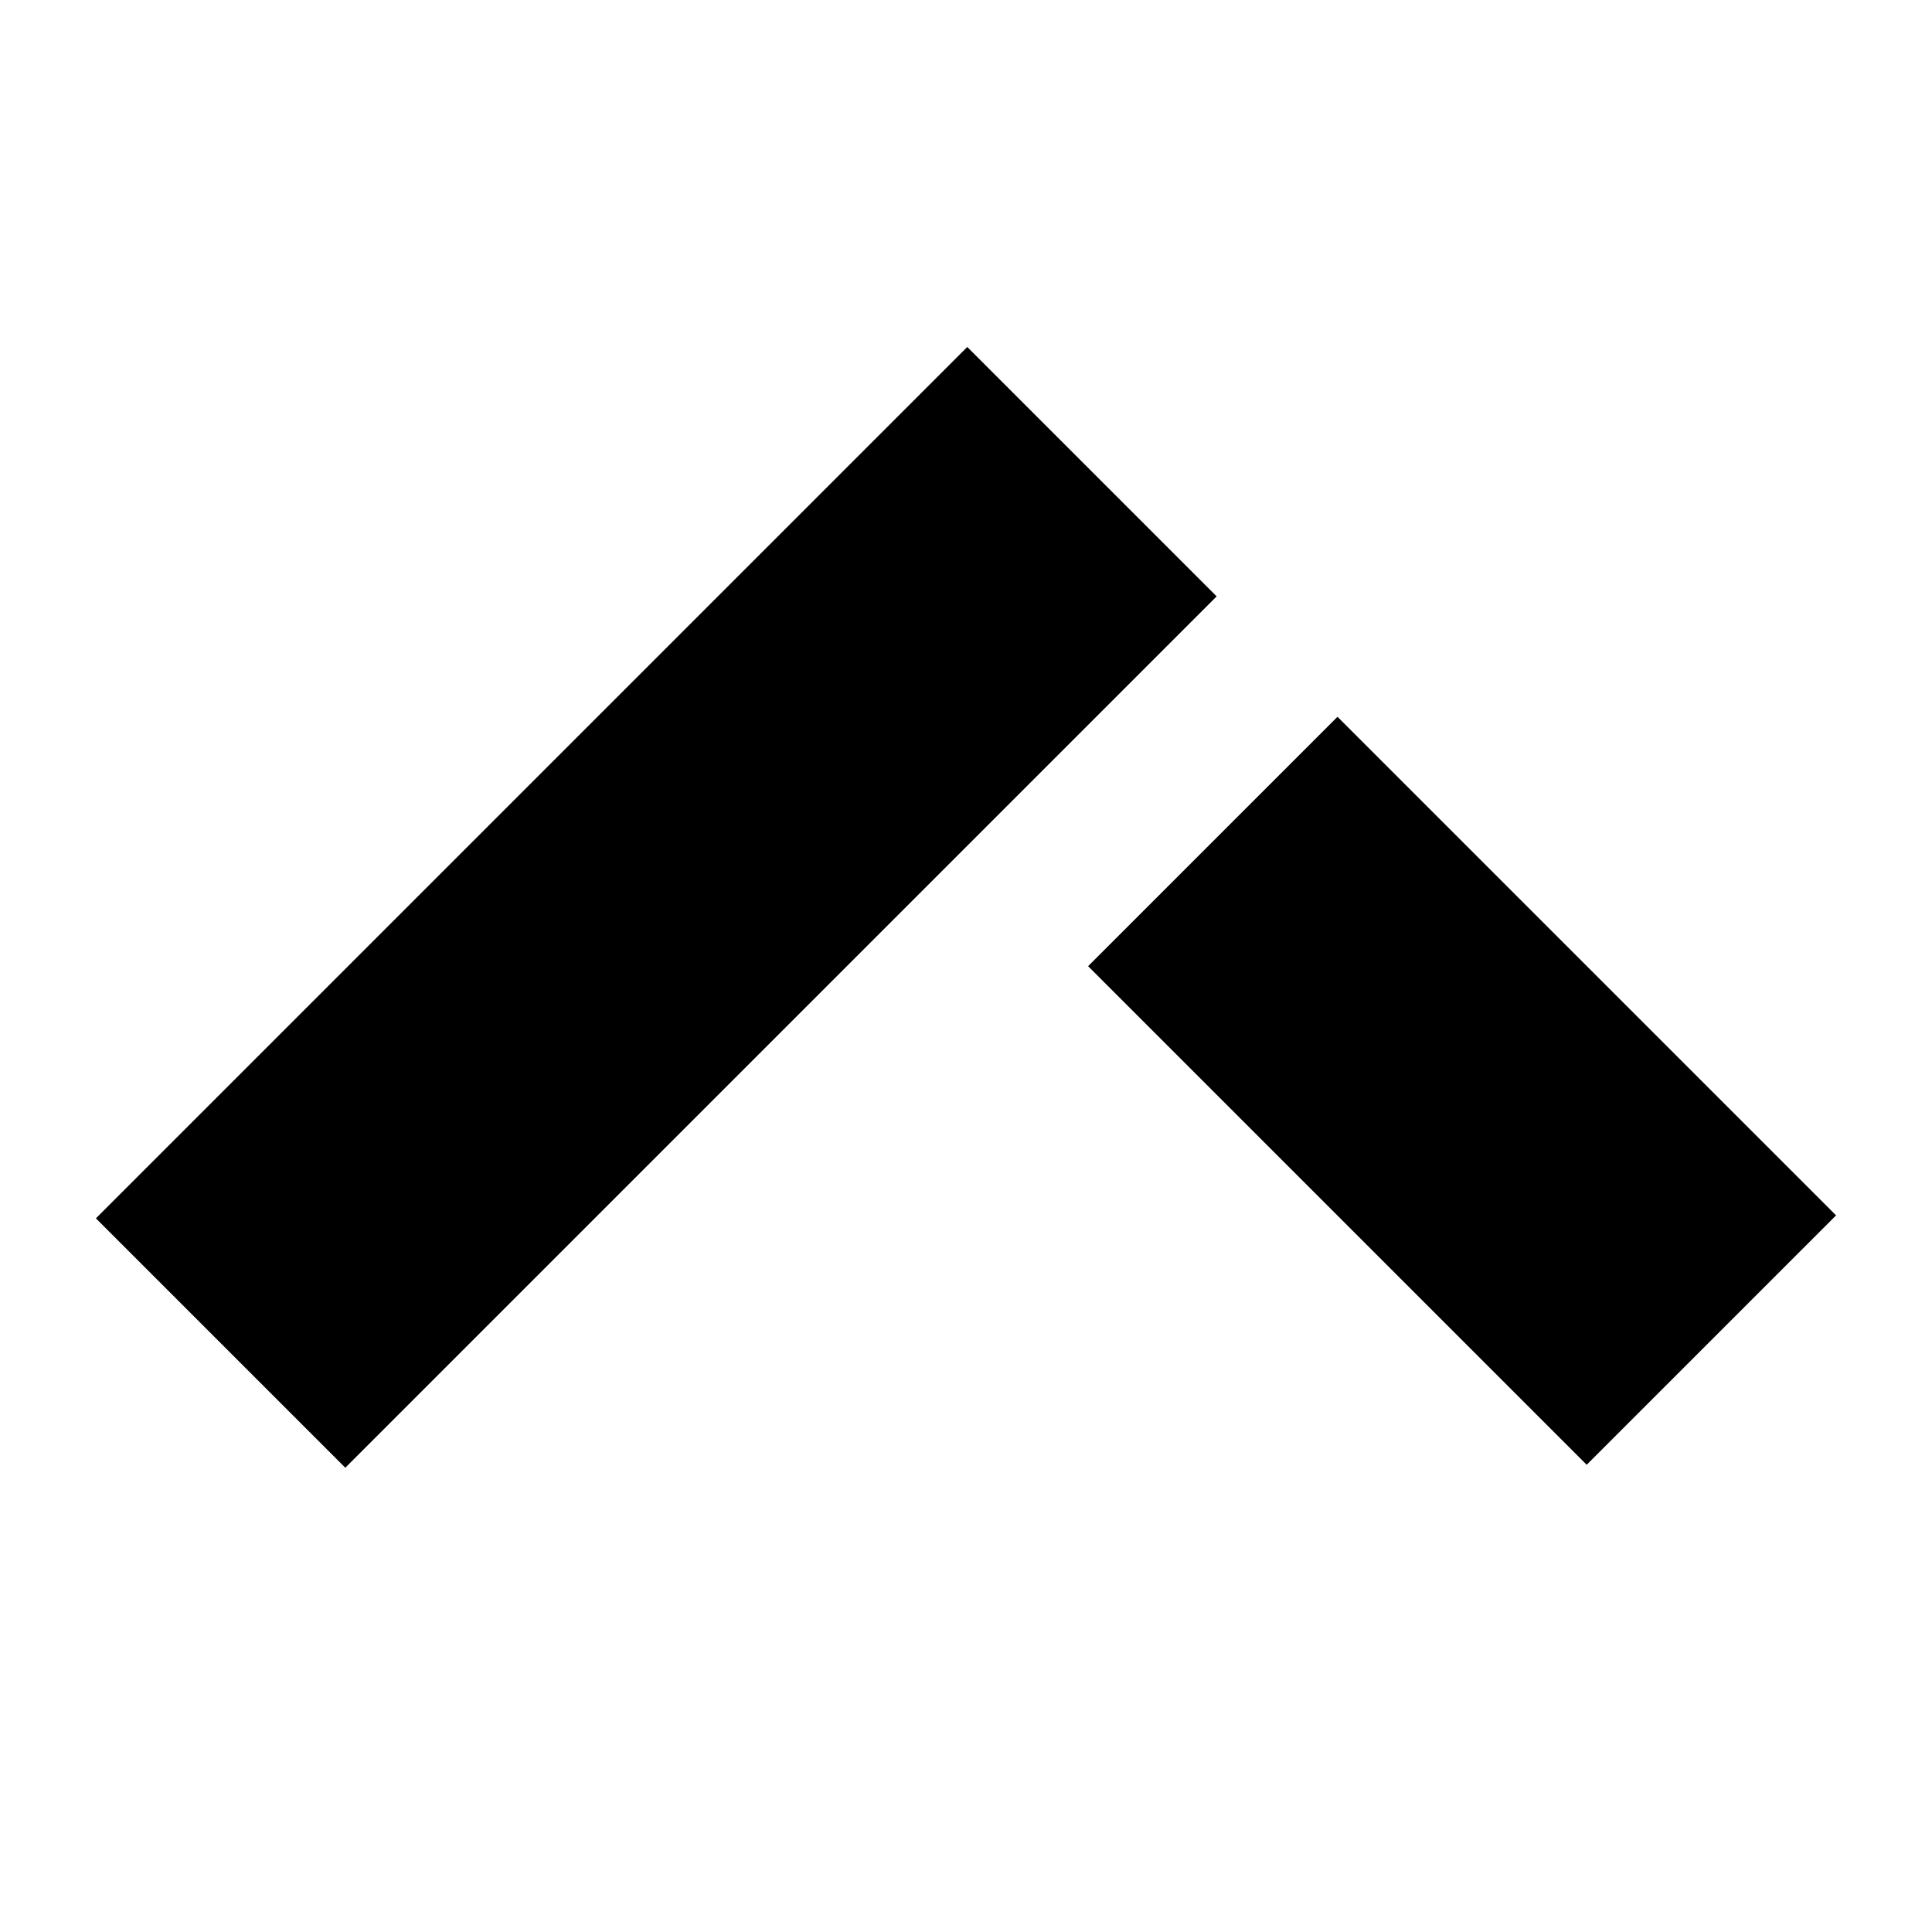
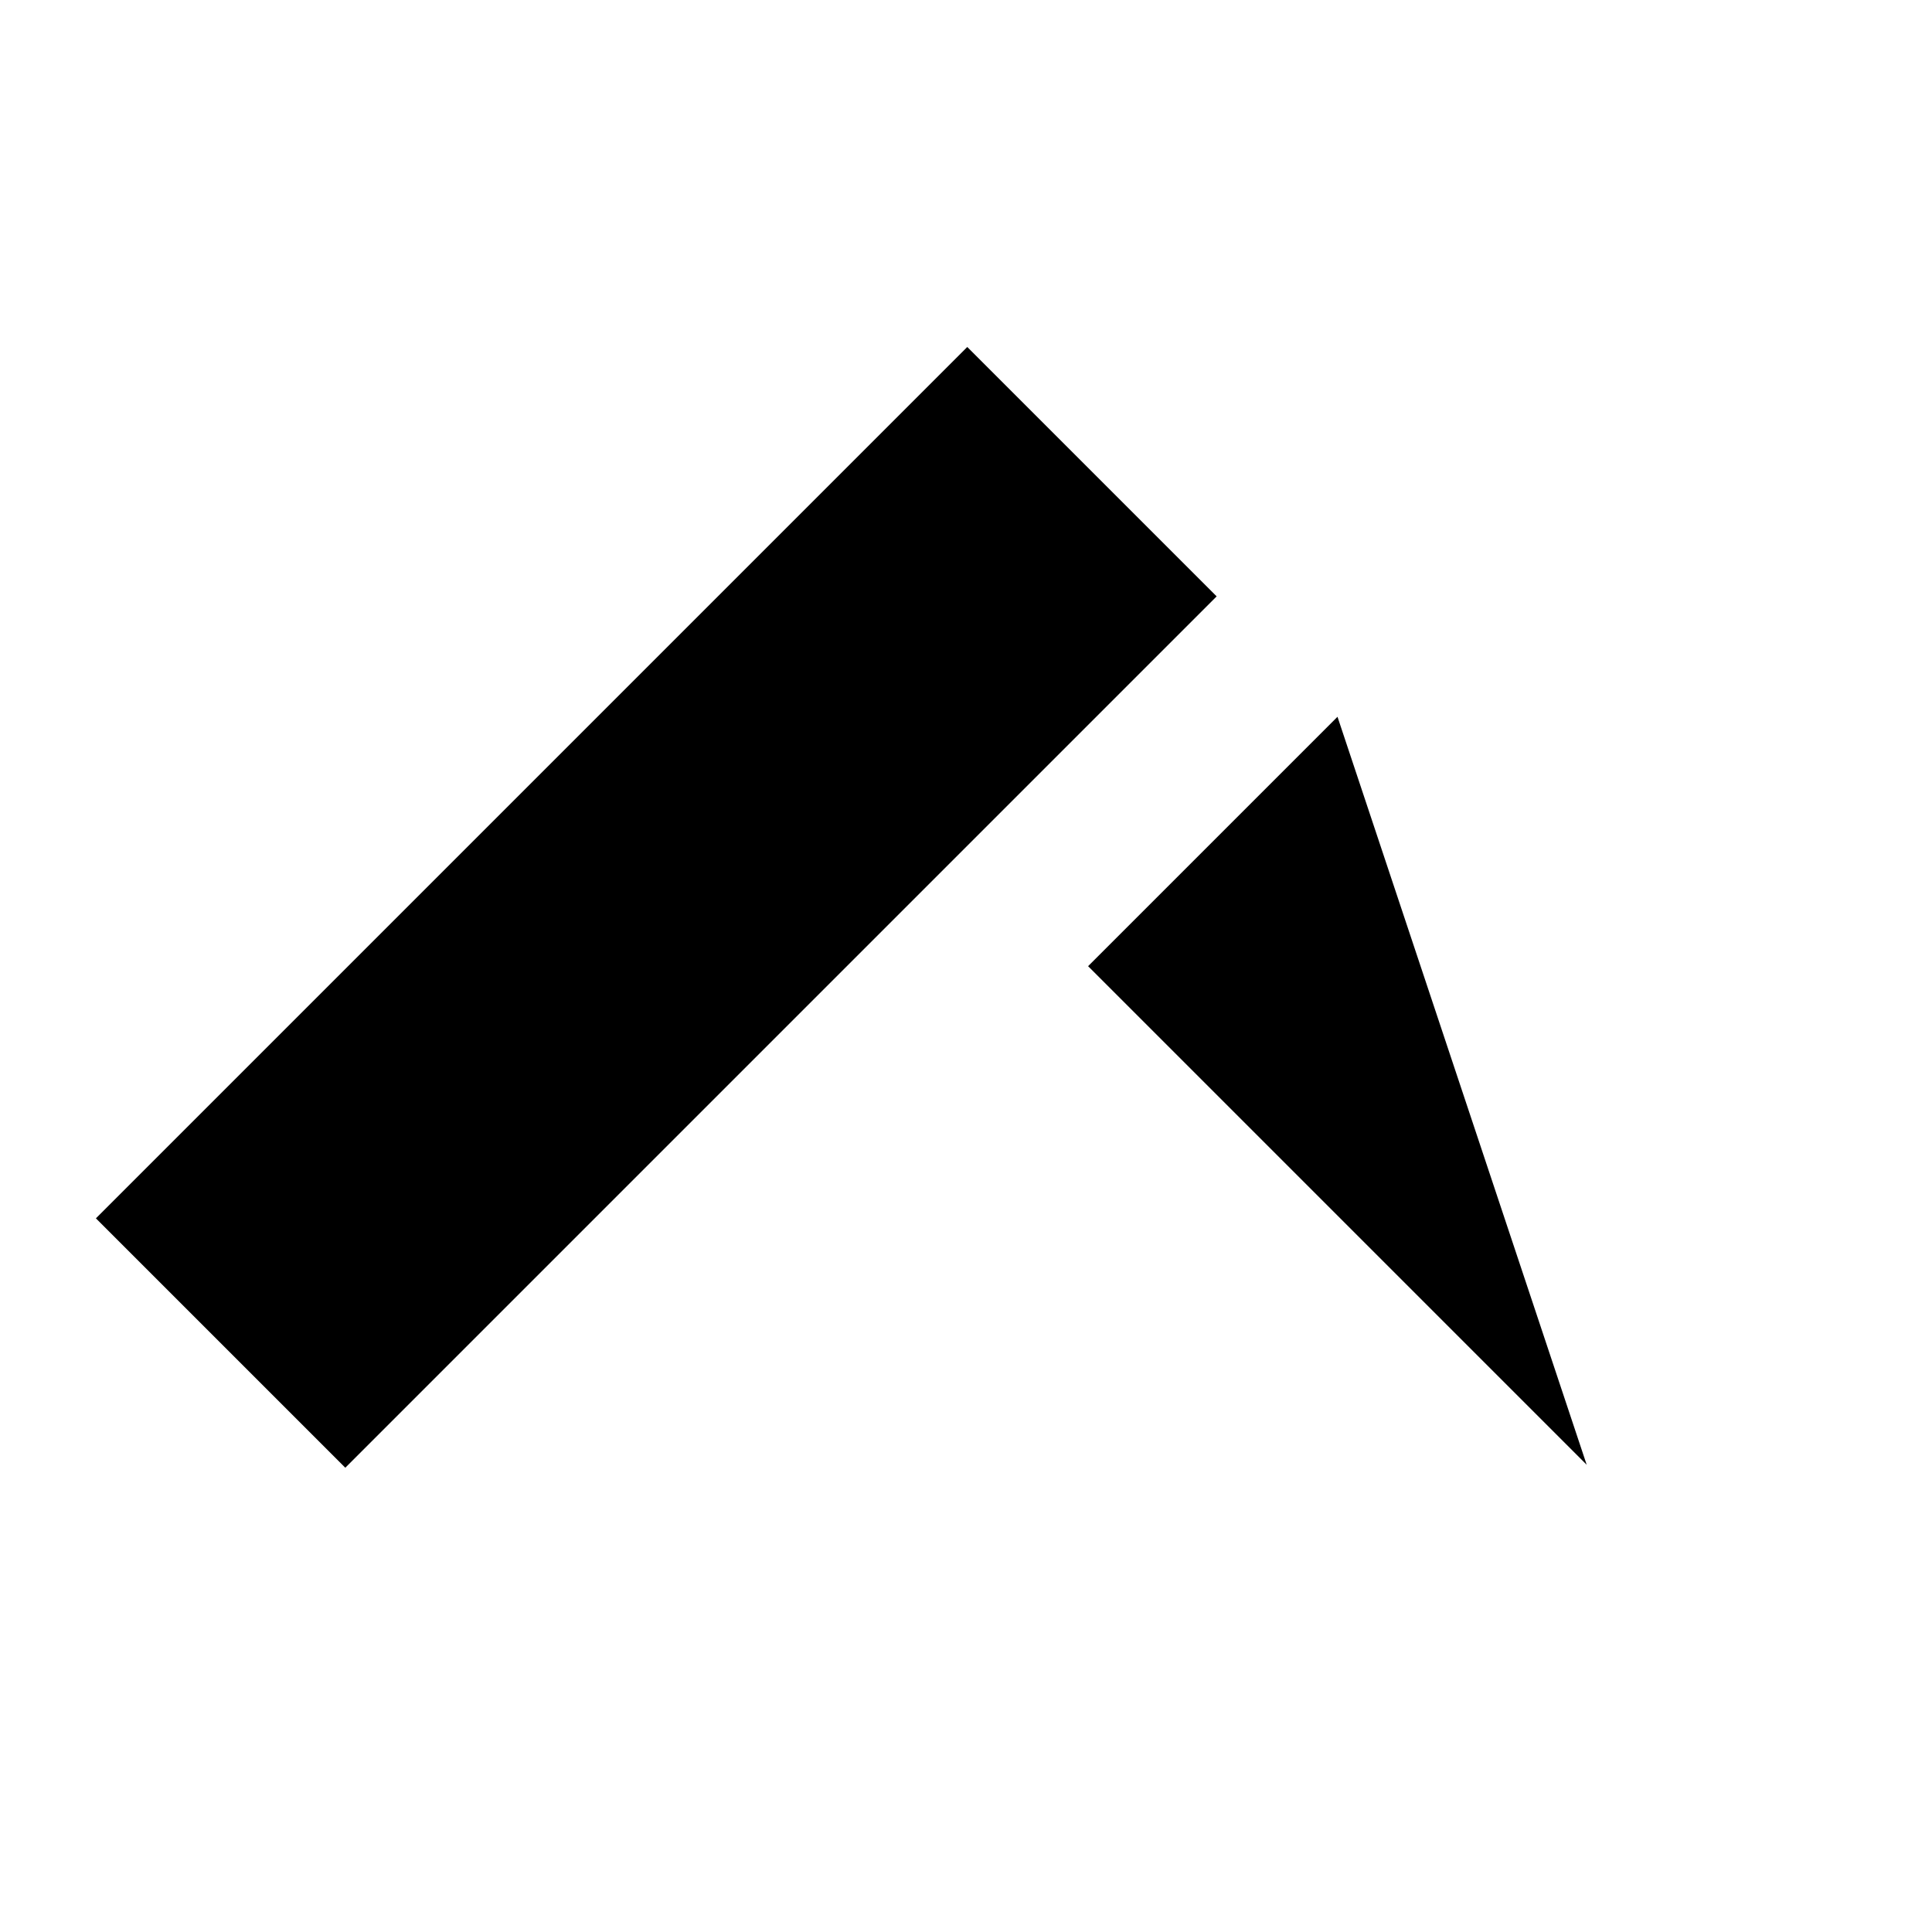
<svg xmlns="http://www.w3.org/2000/svg" viewBox="0 0 1000 1000">
-   <path d="m49.645 630.609 451.009-451.01 129.085 129.086L178.73 759.694zM692.283 371.004l258.072 258.073L821.27 758.162 563.198 500.089z" />
+   <path d="m49.645 630.609 451.009-451.01 129.085 129.086L178.73 759.694zM692.283 371.004L821.27 758.162 563.198 500.089z" />
</svg>